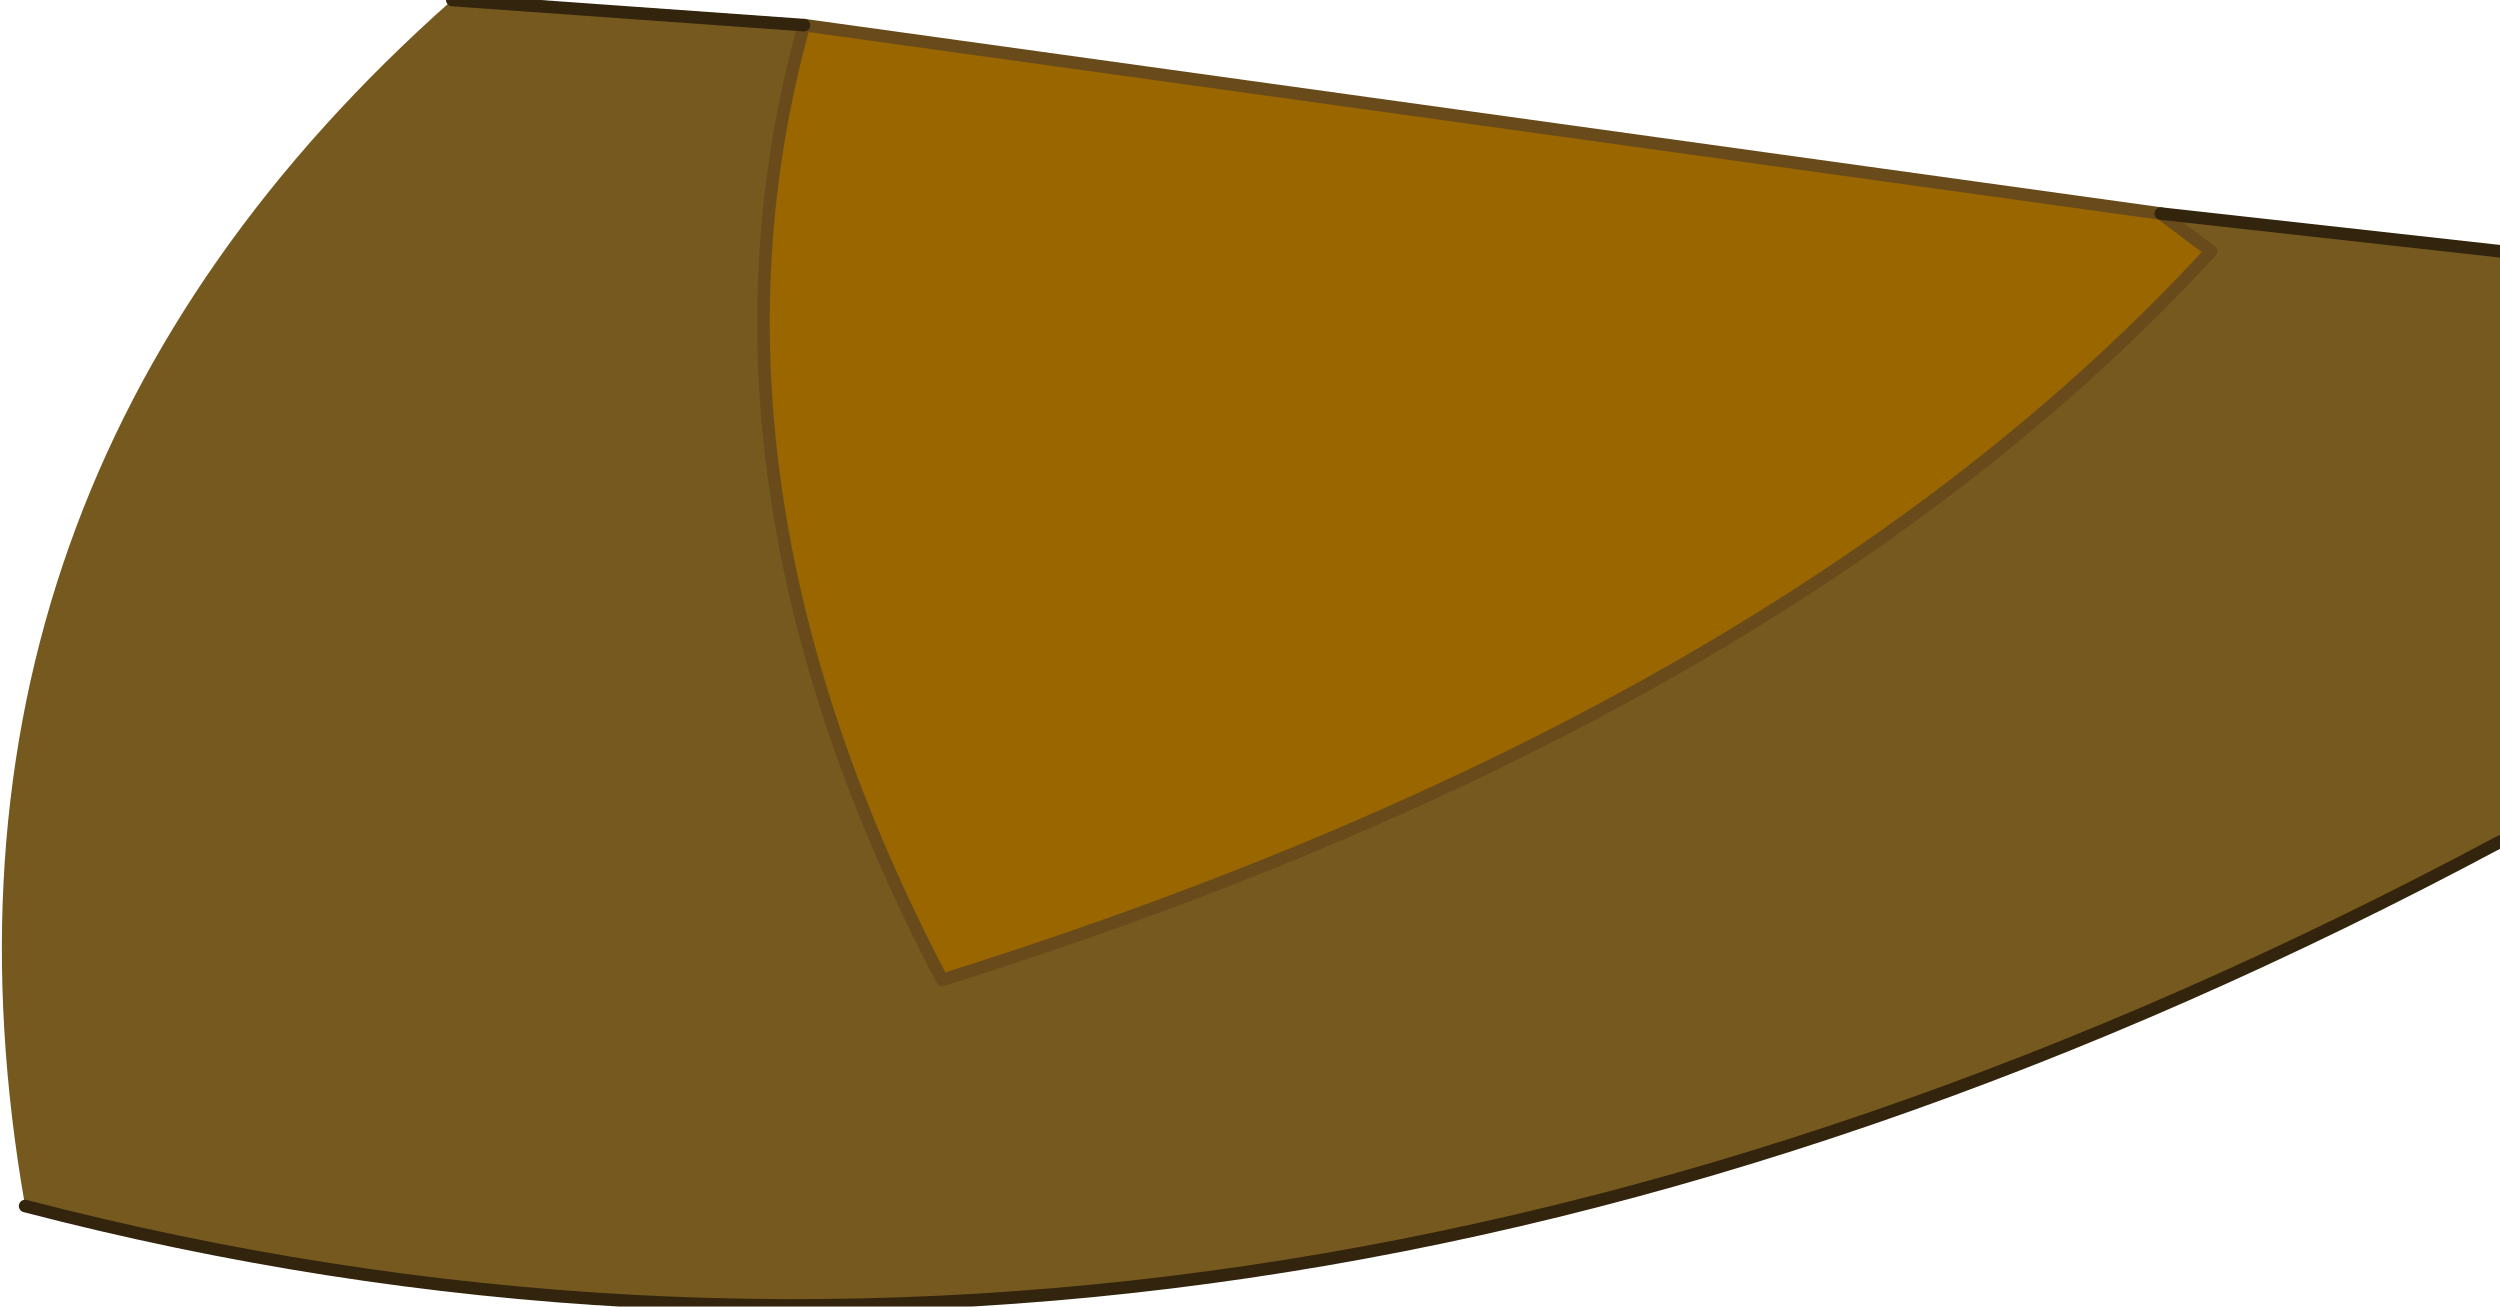
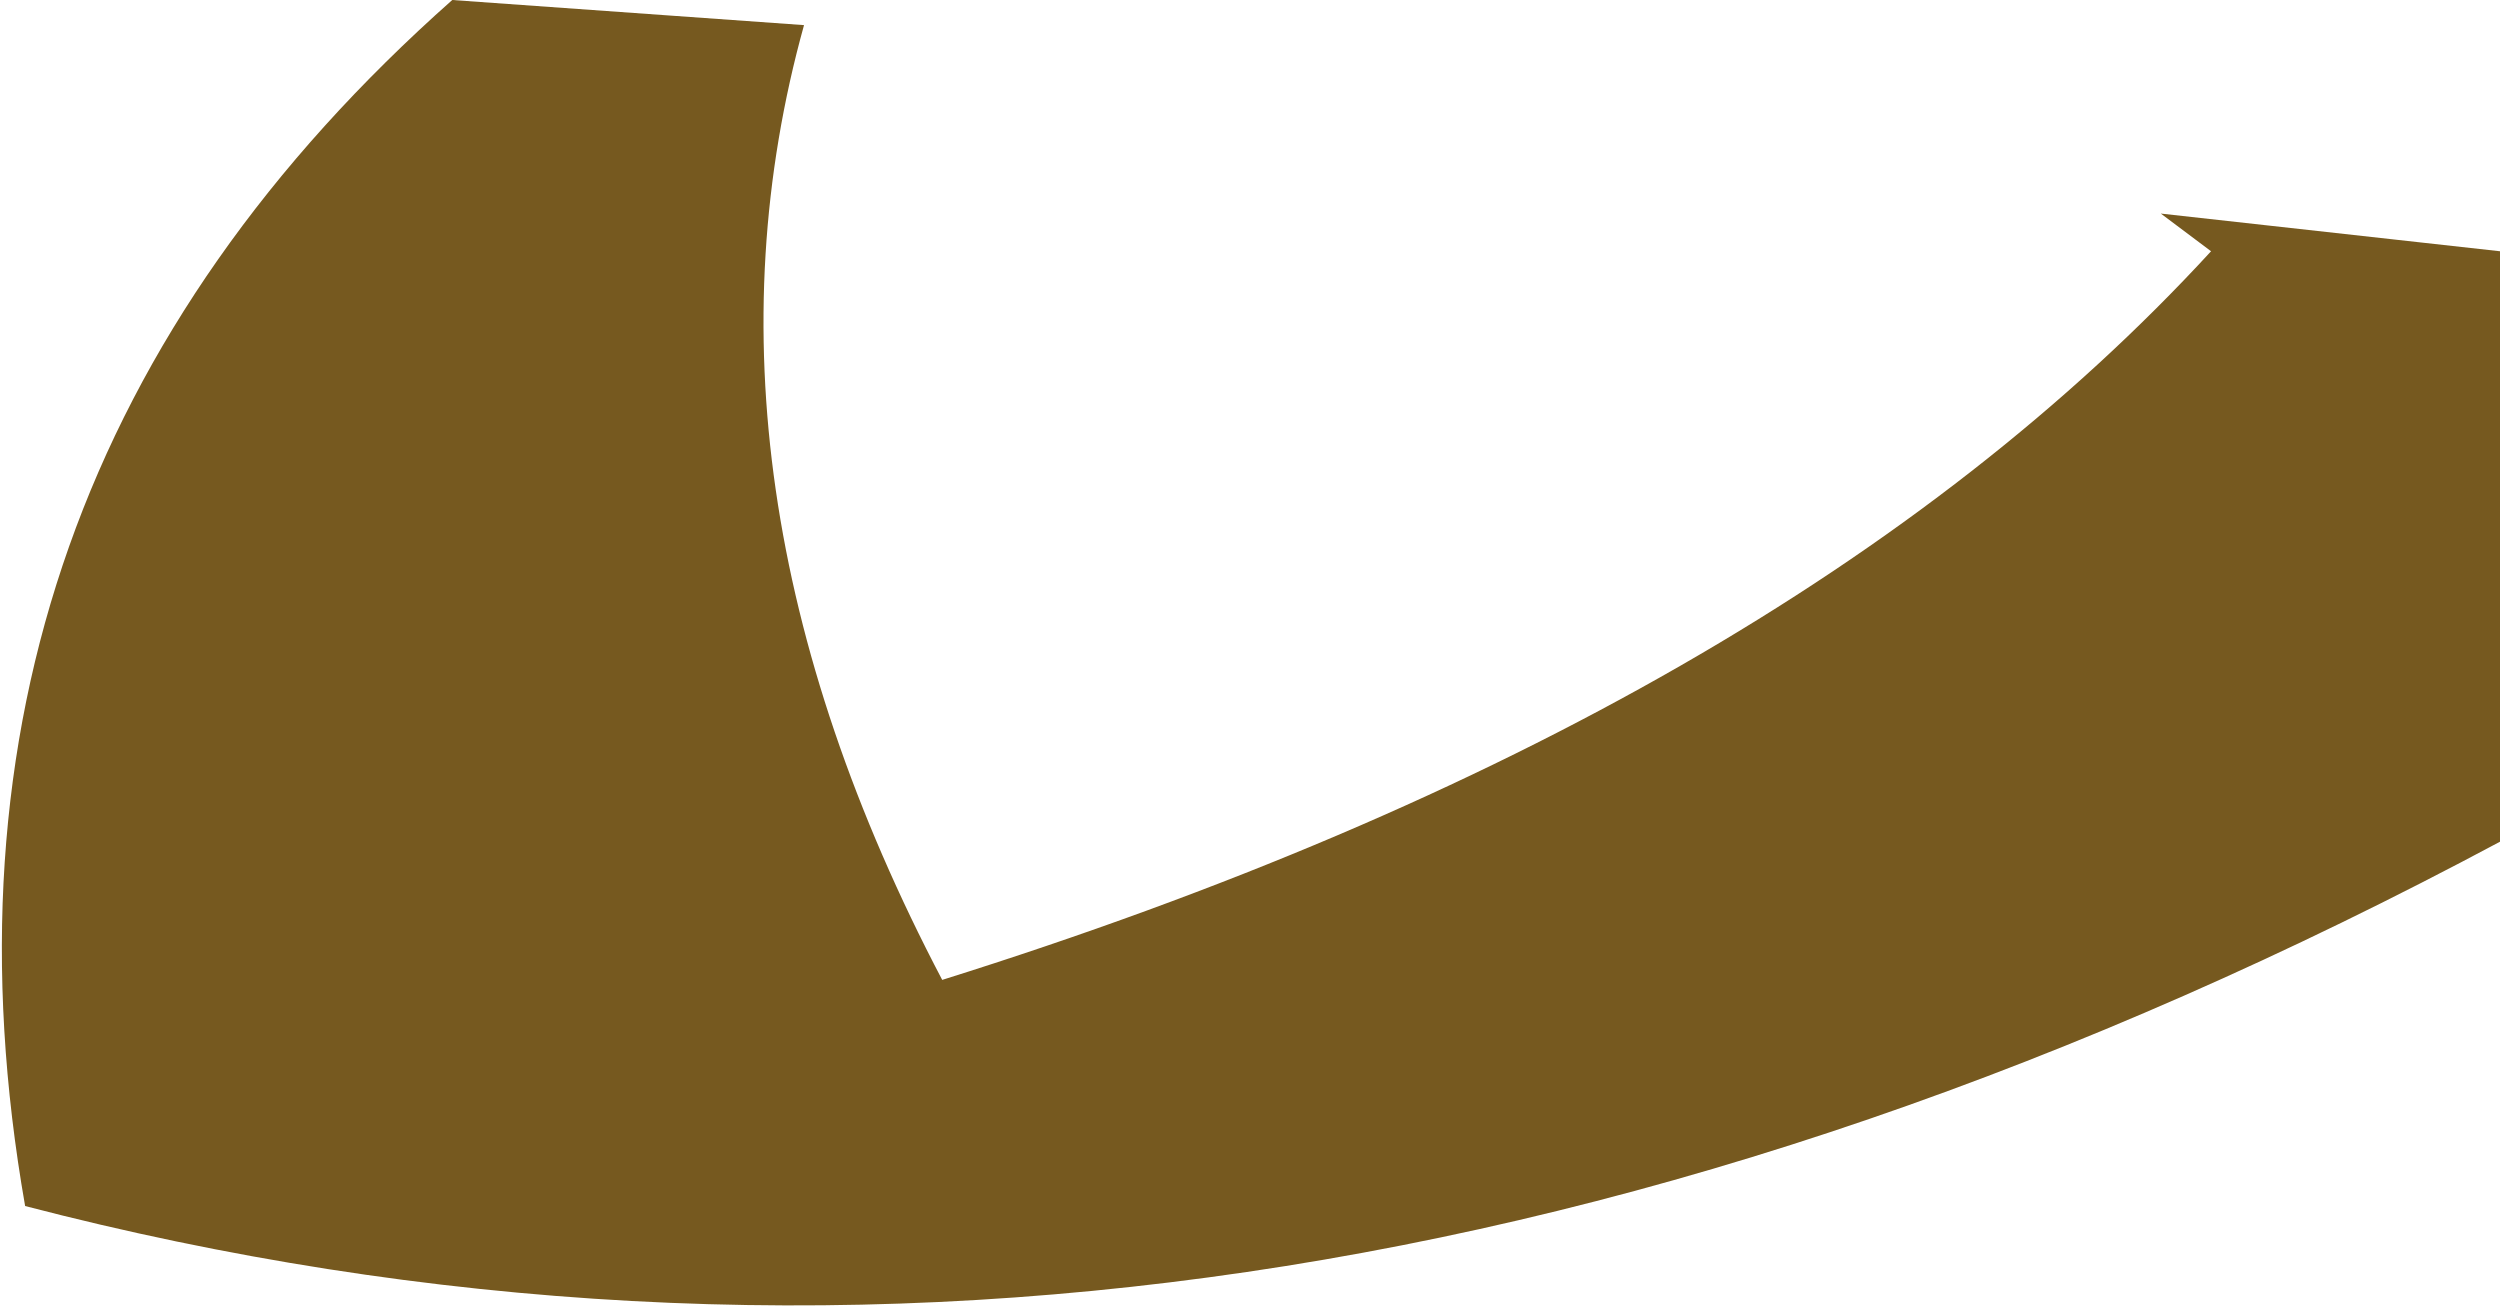
<svg xmlns="http://www.w3.org/2000/svg" height="5.2px" width="9.95px">
  <g transform="matrix(1.0, 0.0, 0.0, 1.0, 5.0, 2.6)">
-     <path d="M3.6 -1.75 L3.8 -1.6 Q2.1 0.25 -1.25 1.3 -2.3 -0.7 -1.8 -2.5 L3.6 -1.75" fill="#996600" fill-rule="evenodd" stroke="none" />
    <path d="M-1.8 -2.5 Q-2.3 -0.7 -1.25 1.3 2.1 0.25 3.8 -1.6 L3.6 -1.75 4.95 -1.6 4.95 0.75 Q-0.1 3.45 -4.9 2.2 -5.4 -0.65 -3.2 -2.6 L-1.8 -2.5" fill="#76591f" fill-rule="evenodd" stroke="none" />
-     <path d="M3.6 -1.75 L3.8 -1.6 Q2.1 0.25 -1.25 1.3 -2.3 -0.7 -1.8 -2.5 L3.6 -1.75" fill="none" stroke="#694b1b" stroke-linecap="round" stroke-linejoin="round" stroke-width="0.05" />
-     <path d="M-1.8 -2.5 L-3.2 -2.6 M-4.9 2.2 Q-0.1 3.45 4.95 0.75 M4.95 -1.6 L3.6 -1.75 Z" fill="none" stroke="#33240d" stroke-linecap="round" stroke-linejoin="round" stroke-width="0.05" />
  </g>
</svg>